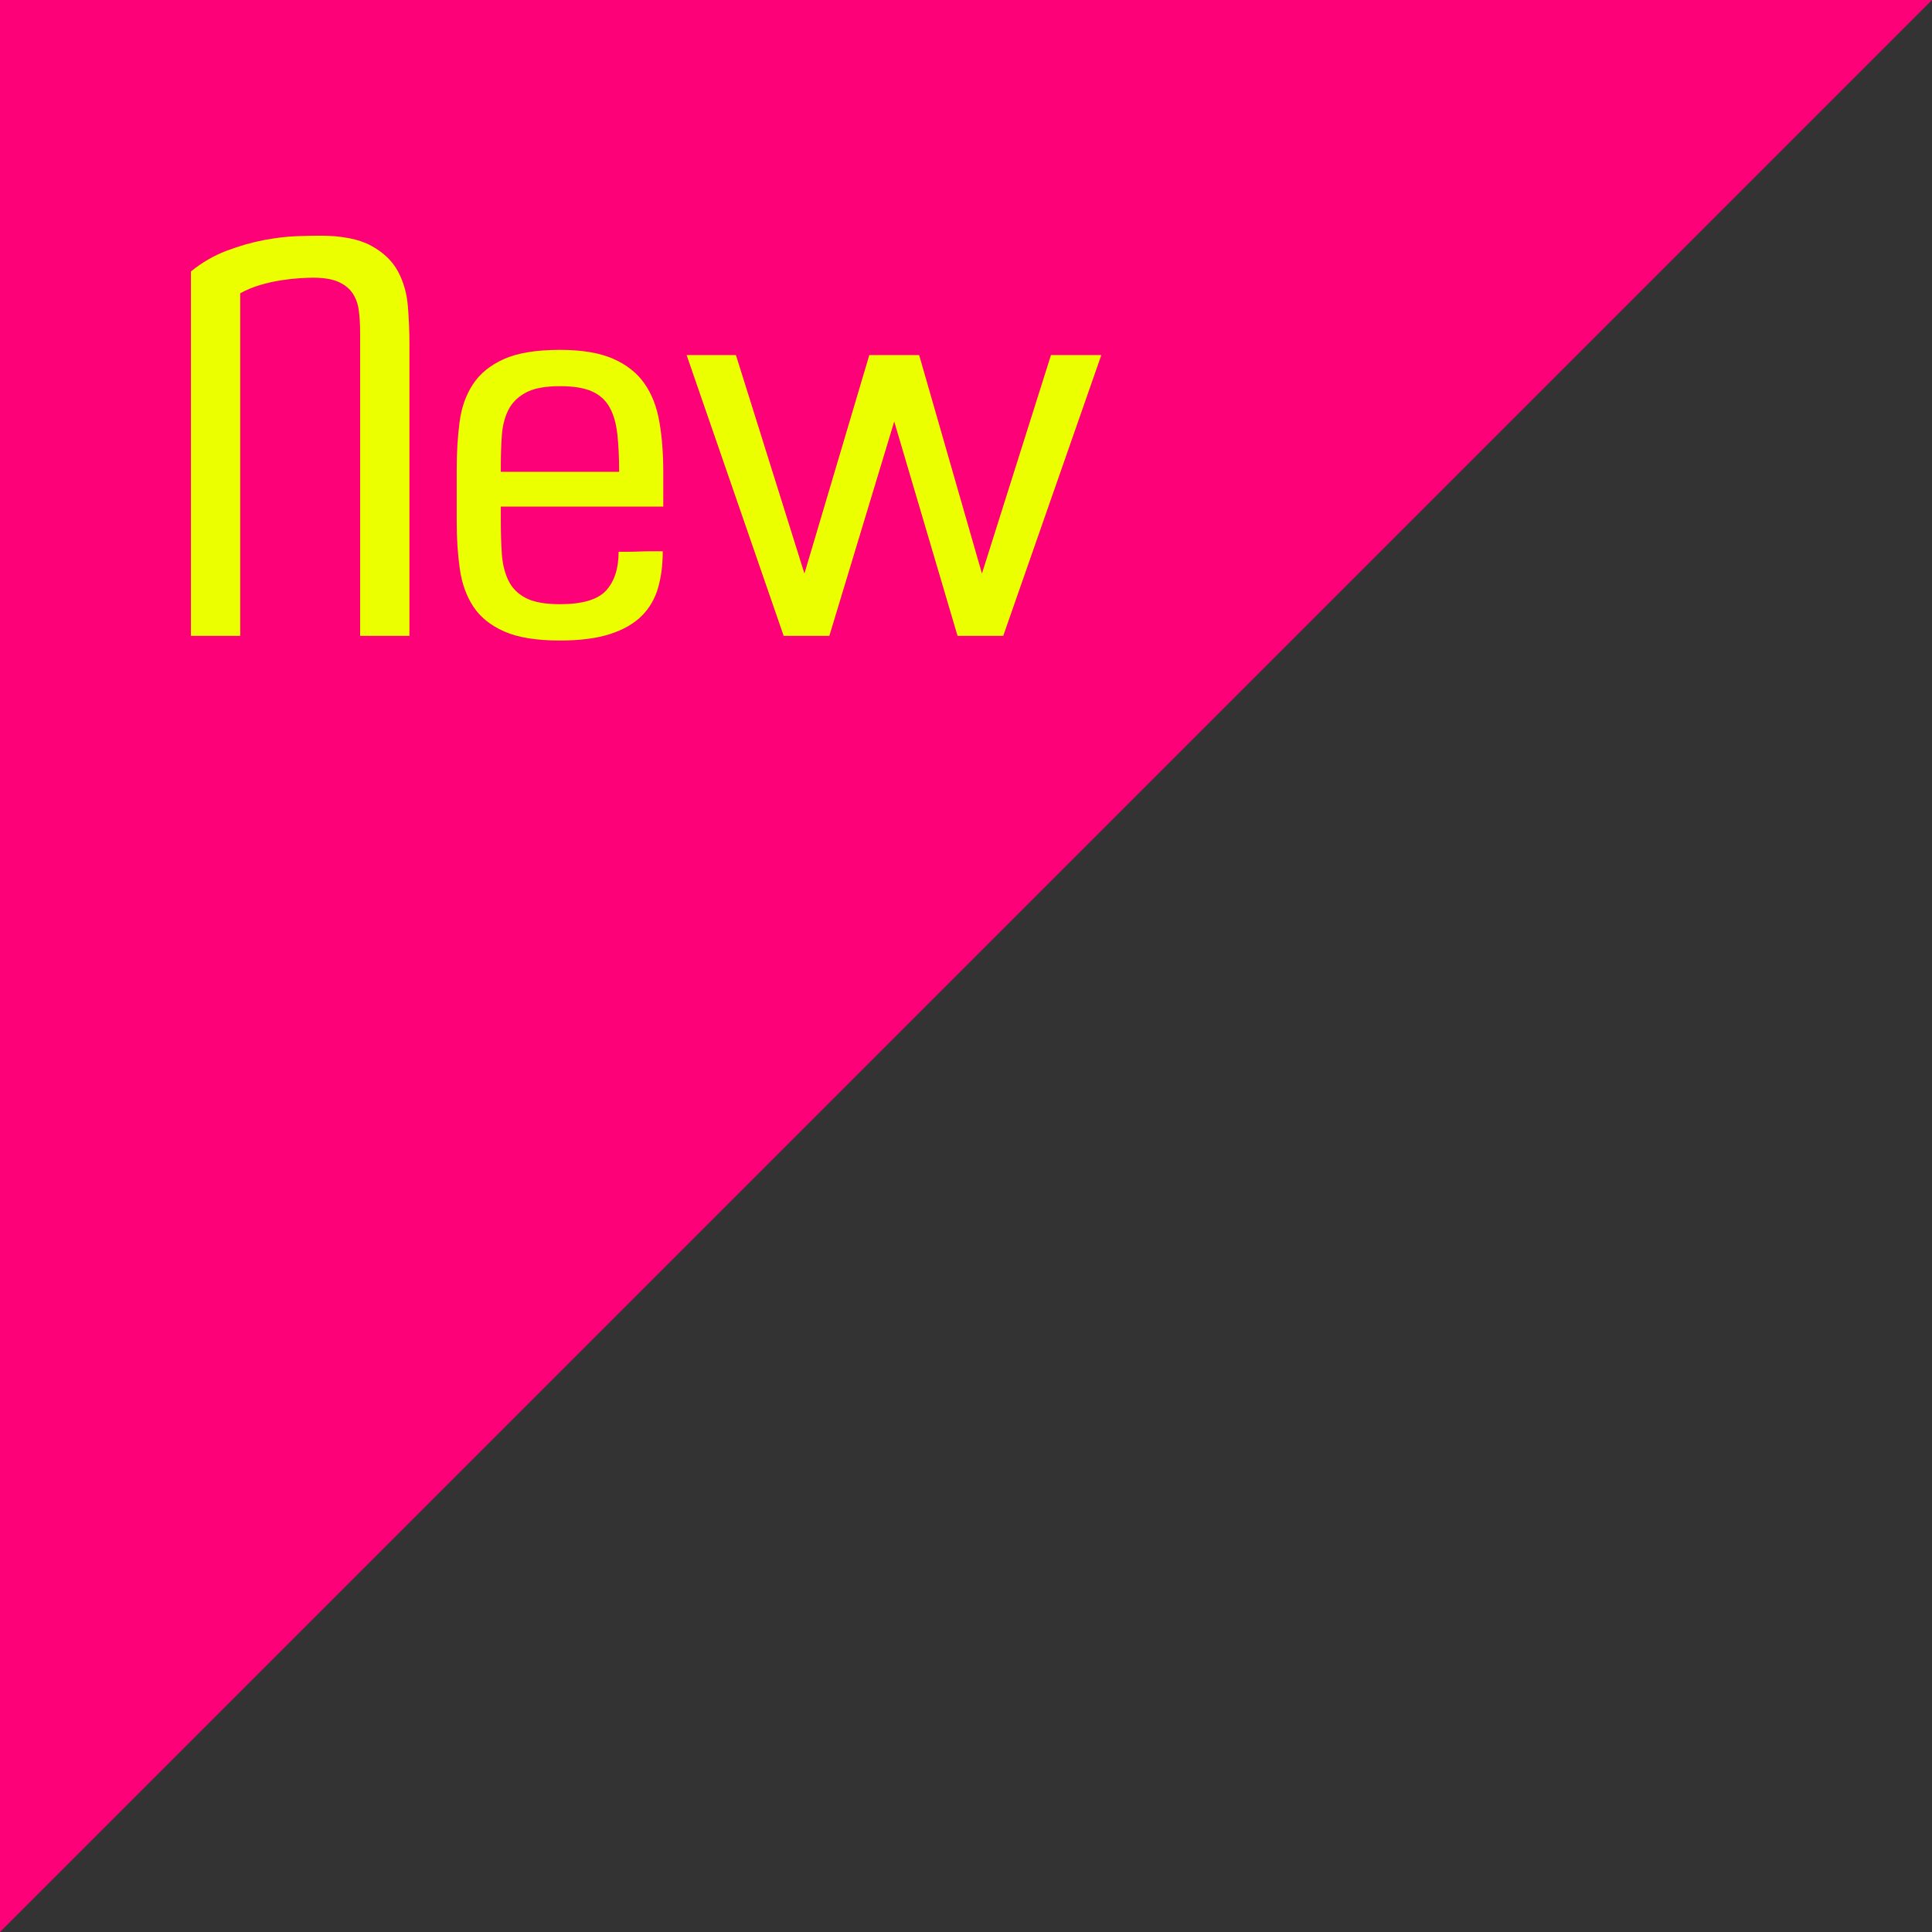
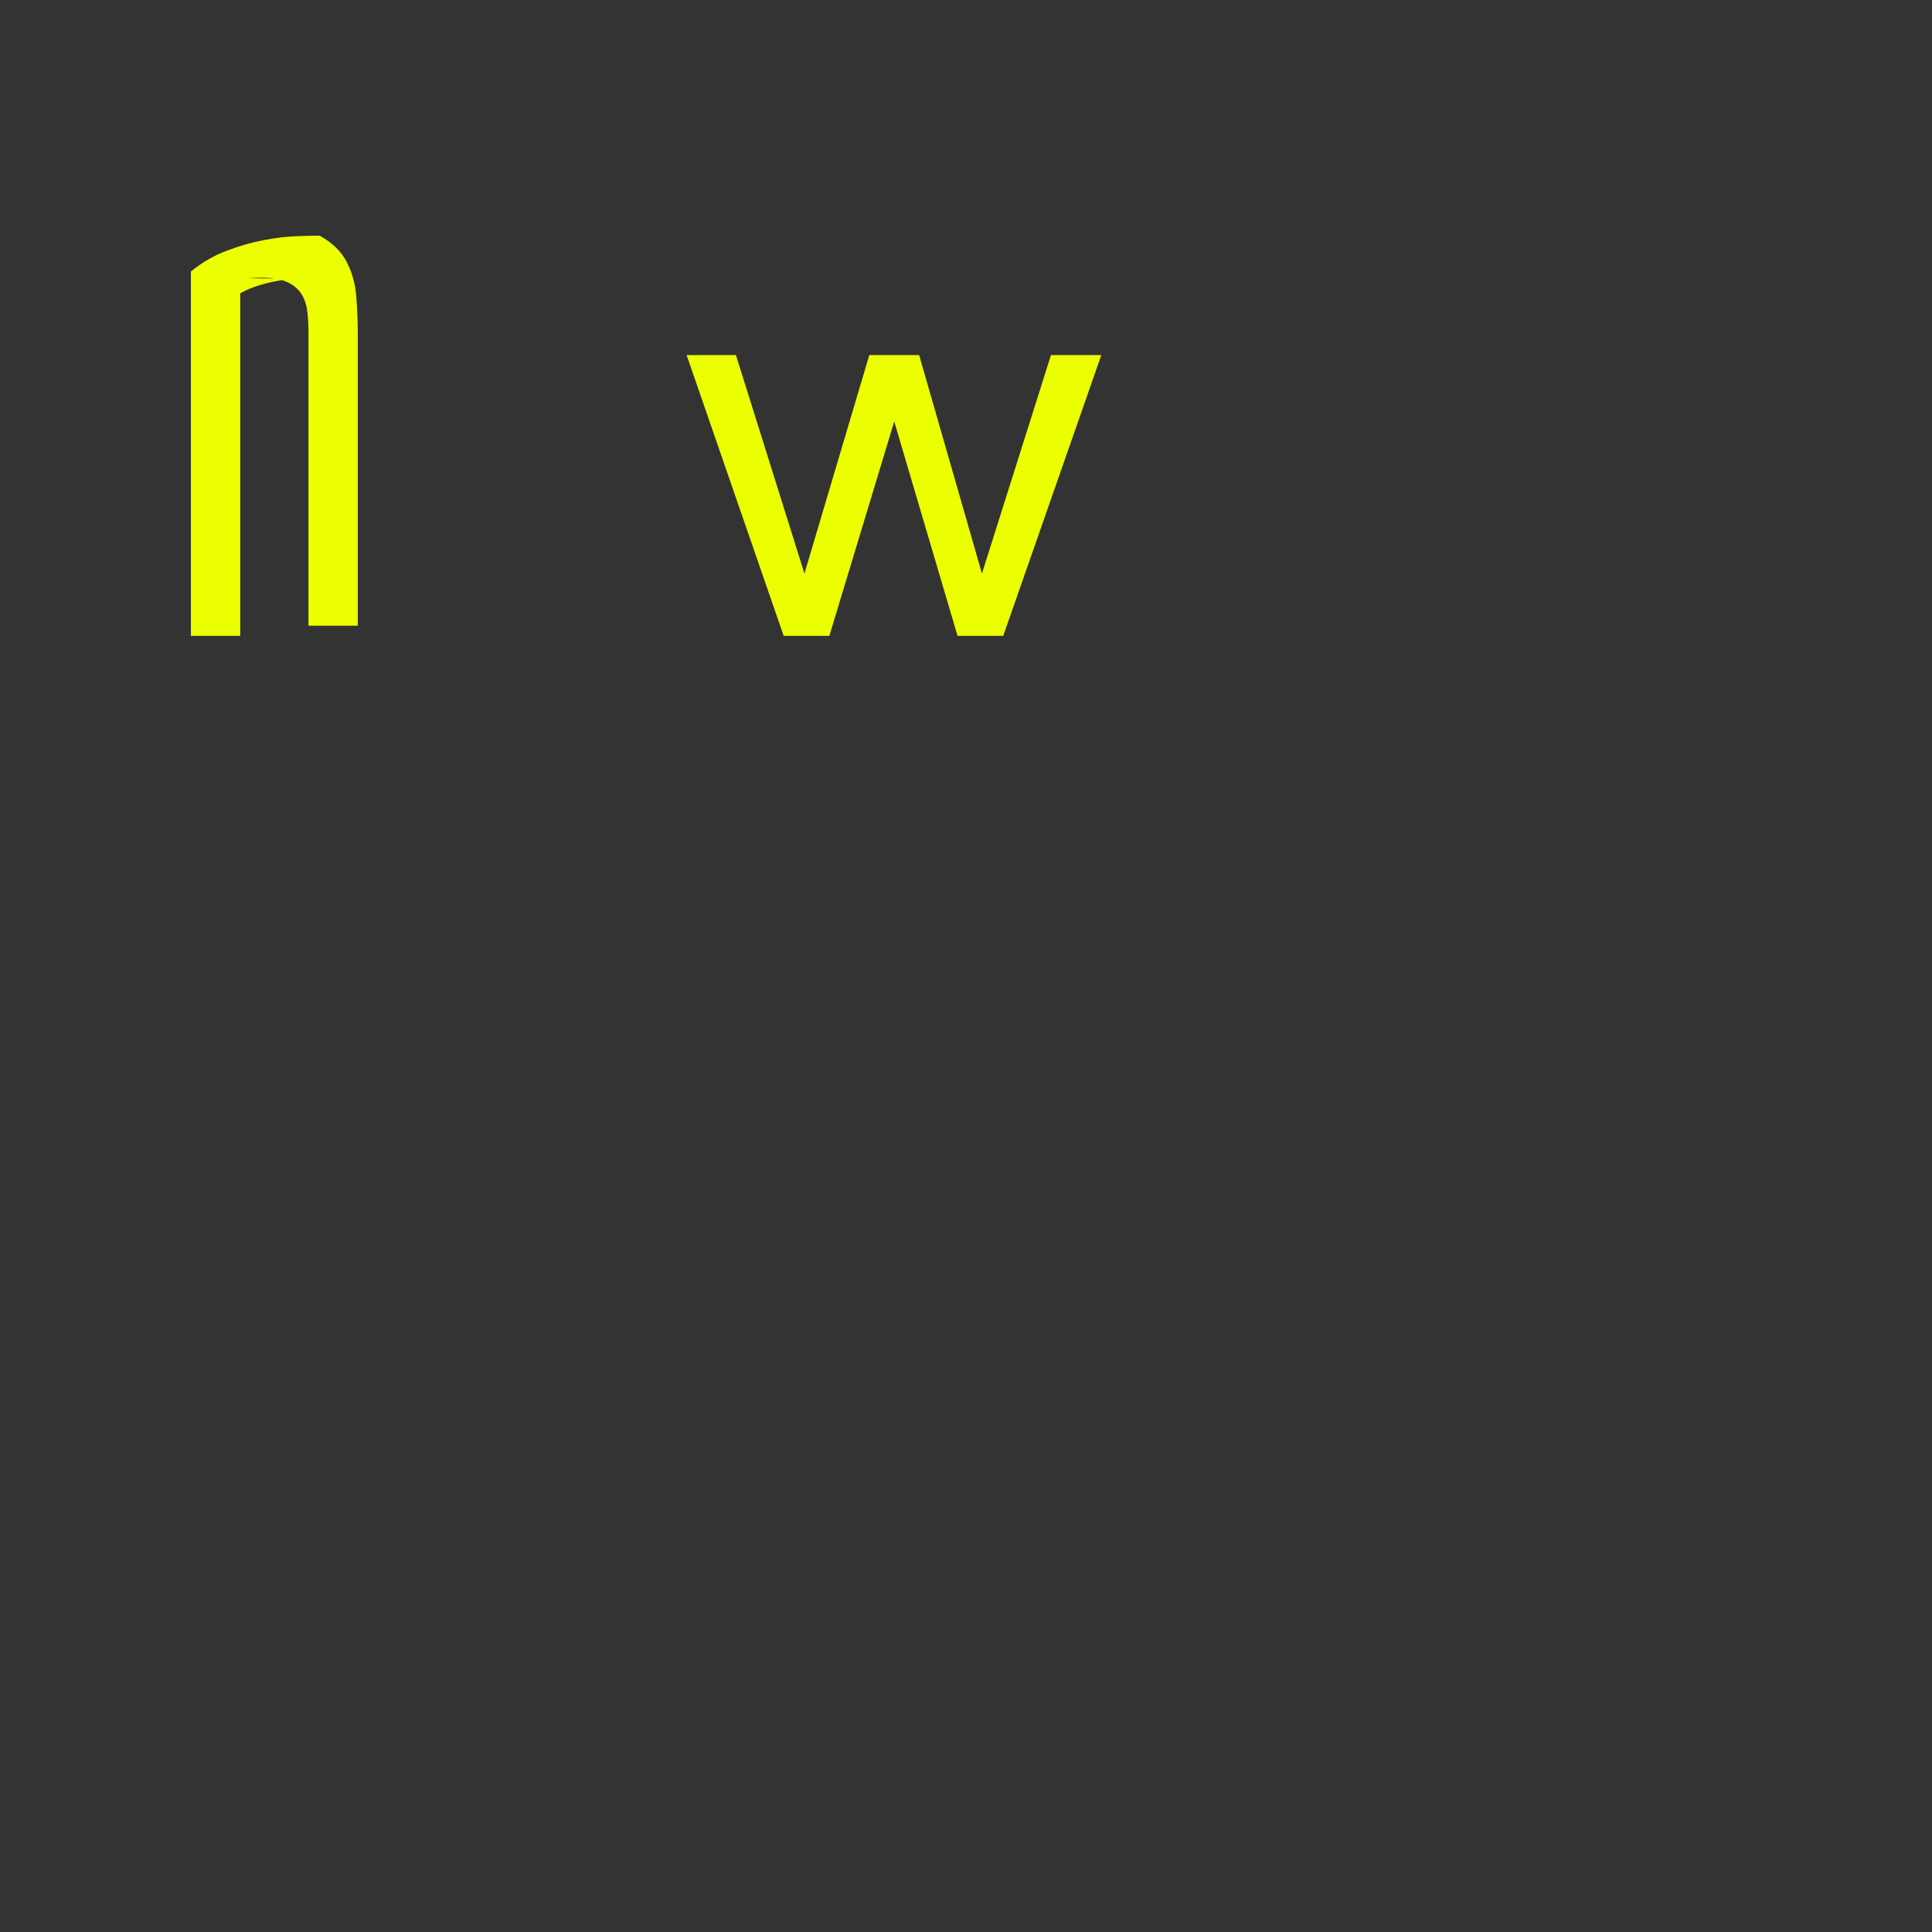
<svg xmlns="http://www.w3.org/2000/svg" version="1.0" id="Layer_1" x="0px" y="0px" viewBox="0 0 67 67" style="enable-background:new 0 0 67 67;" xml:space="preserve">
  <rect x="0" y="0" width="67" height="67" fill="#333333" stroke="none" />
  <style type="text/css">
	.st0{fill:#FD0278;}
	.st1{fill:#ECFF00;}
</style>
-   <polygon class="st0" points="0,67 0,0 67,0 " />
  <g>
-     <path class="st1" d="M8.331,22.051h-1.71V9.414c0.384-0.312,0.798-0.552,1.242-0.72C8.307,8.527,8.736,8.404,9.15,8.326   c0.414-0.078,0.792-0.123,1.134-0.135c0.342-0.012,0.609-0.018,0.801-0.018c0.768,0,1.365,0.117,1.791,0.351   c0.426,0.234,0.735,0.531,0.927,0.891c0.192,0.36,0.306,0.762,0.342,1.206c0.036,0.444,0.054,0.876,0.054,1.296v10.134h-1.71   V11.538c0-0.276-0.015-0.531-0.045-0.765c-0.03-0.234-0.103-0.435-0.216-0.603c-0.114-0.168-0.279-0.3-0.495-0.396   c-0.216-0.096-0.51-0.144-0.882-0.144c-0.108,0-0.261,0.006-0.459,0.018C10.194,9.66,9.978,9.684,9.744,9.721   S9.27,9.81,9.024,9.883c-0.246,0.072-0.477,0.168-0.693,0.288V22.051z" />
-     <path class="st1" d="M17.367,17.569v0.486c0,0.42,0.012,0.804,0.036,1.152c0.024,0.349,0.099,0.654,0.225,0.918   c0.126,0.264,0.327,0.468,0.603,0.612s0.672,0.216,1.188,0.216c0.78,0,1.314-0.159,1.602-0.477   c0.288-0.317,0.432-0.765,0.432-1.341c0.072,0,0.174,0,0.306,0c0.132,0,0.27-0.003,0.414-0.009s0.288-0.009,0.432-0.009   s0.27,0,0.378,0c0,0.468-0.054,0.891-0.162,1.269c-0.108,0.378-0.297,0.702-0.567,0.972s-0.636,0.48-1.098,0.63   c-0.462,0.15-1.042,0.225-1.737,0.225c-0.816,0-1.461-0.105-1.935-0.315c-0.474-0.21-0.831-0.498-1.071-0.864   c-0.24-0.366-0.396-0.801-0.468-1.305c-0.072-0.504-0.108-1.056-0.108-1.656v-1.764c0-0.6,0.033-1.155,0.099-1.665   c0.066-0.51,0.222-0.951,0.468-1.323s0.606-0.663,1.08-0.873s1.119-0.315,1.935-0.315c0.756,0,1.368,0.102,1.836,0.306   c0.468,0.204,0.831,0.489,1.089,0.855c0.258,0.366,0.432,0.81,0.522,1.332c0.09,0.522,0.135,1.101,0.135,1.737v1.206H17.367z    M19.419,13.392c-0.516,0-0.912,0.075-1.188,0.225c-0.276,0.15-0.477,0.351-0.603,0.603s-0.201,0.546-0.225,0.882   c-0.024,0.336-0.036,0.696-0.036,1.08v0.18h4.104c0-0.504-0.021-0.942-0.063-1.314c-0.042-0.372-0.132-0.681-0.27-0.927   c-0.138-0.246-0.342-0.429-0.612-0.549C20.256,13.453,19.887,13.392,19.419,13.392z" />
+     <path class="st1" d="M8.331,22.051h-1.71V9.414c0.384-0.312,0.798-0.552,1.242-0.72C8.307,8.527,8.736,8.404,9.15,8.326   c0.414-0.078,0.792-0.123,1.134-0.135c0.342-0.012,0.609-0.018,0.801-0.018c0.426,0.234,0.735,0.531,0.927,0.891c0.192,0.36,0.306,0.762,0.342,1.206c0.036,0.444,0.054,0.876,0.054,1.296v10.134h-1.71   V11.538c0-0.276-0.015-0.531-0.045-0.765c-0.03-0.234-0.103-0.435-0.216-0.603c-0.114-0.168-0.279-0.3-0.495-0.396   c-0.216-0.096-0.51-0.144-0.882-0.144c-0.108,0-0.261,0.006-0.459,0.018C10.194,9.66,9.978,9.684,9.744,9.721   S9.27,9.81,9.024,9.883c-0.246,0.072-0.477,0.168-0.693,0.288V22.051z" />
    <path class="st1" d="M27.177,22.051l-3.366-9.738h1.71l2.376,7.578l2.25-7.578h1.728l2.178,7.578l2.394-7.578h1.746l-3.402,9.738   h-1.584l-2.196-7.434l-2.25,7.434h-0.864H27.177z" />
  </g>
</svg>